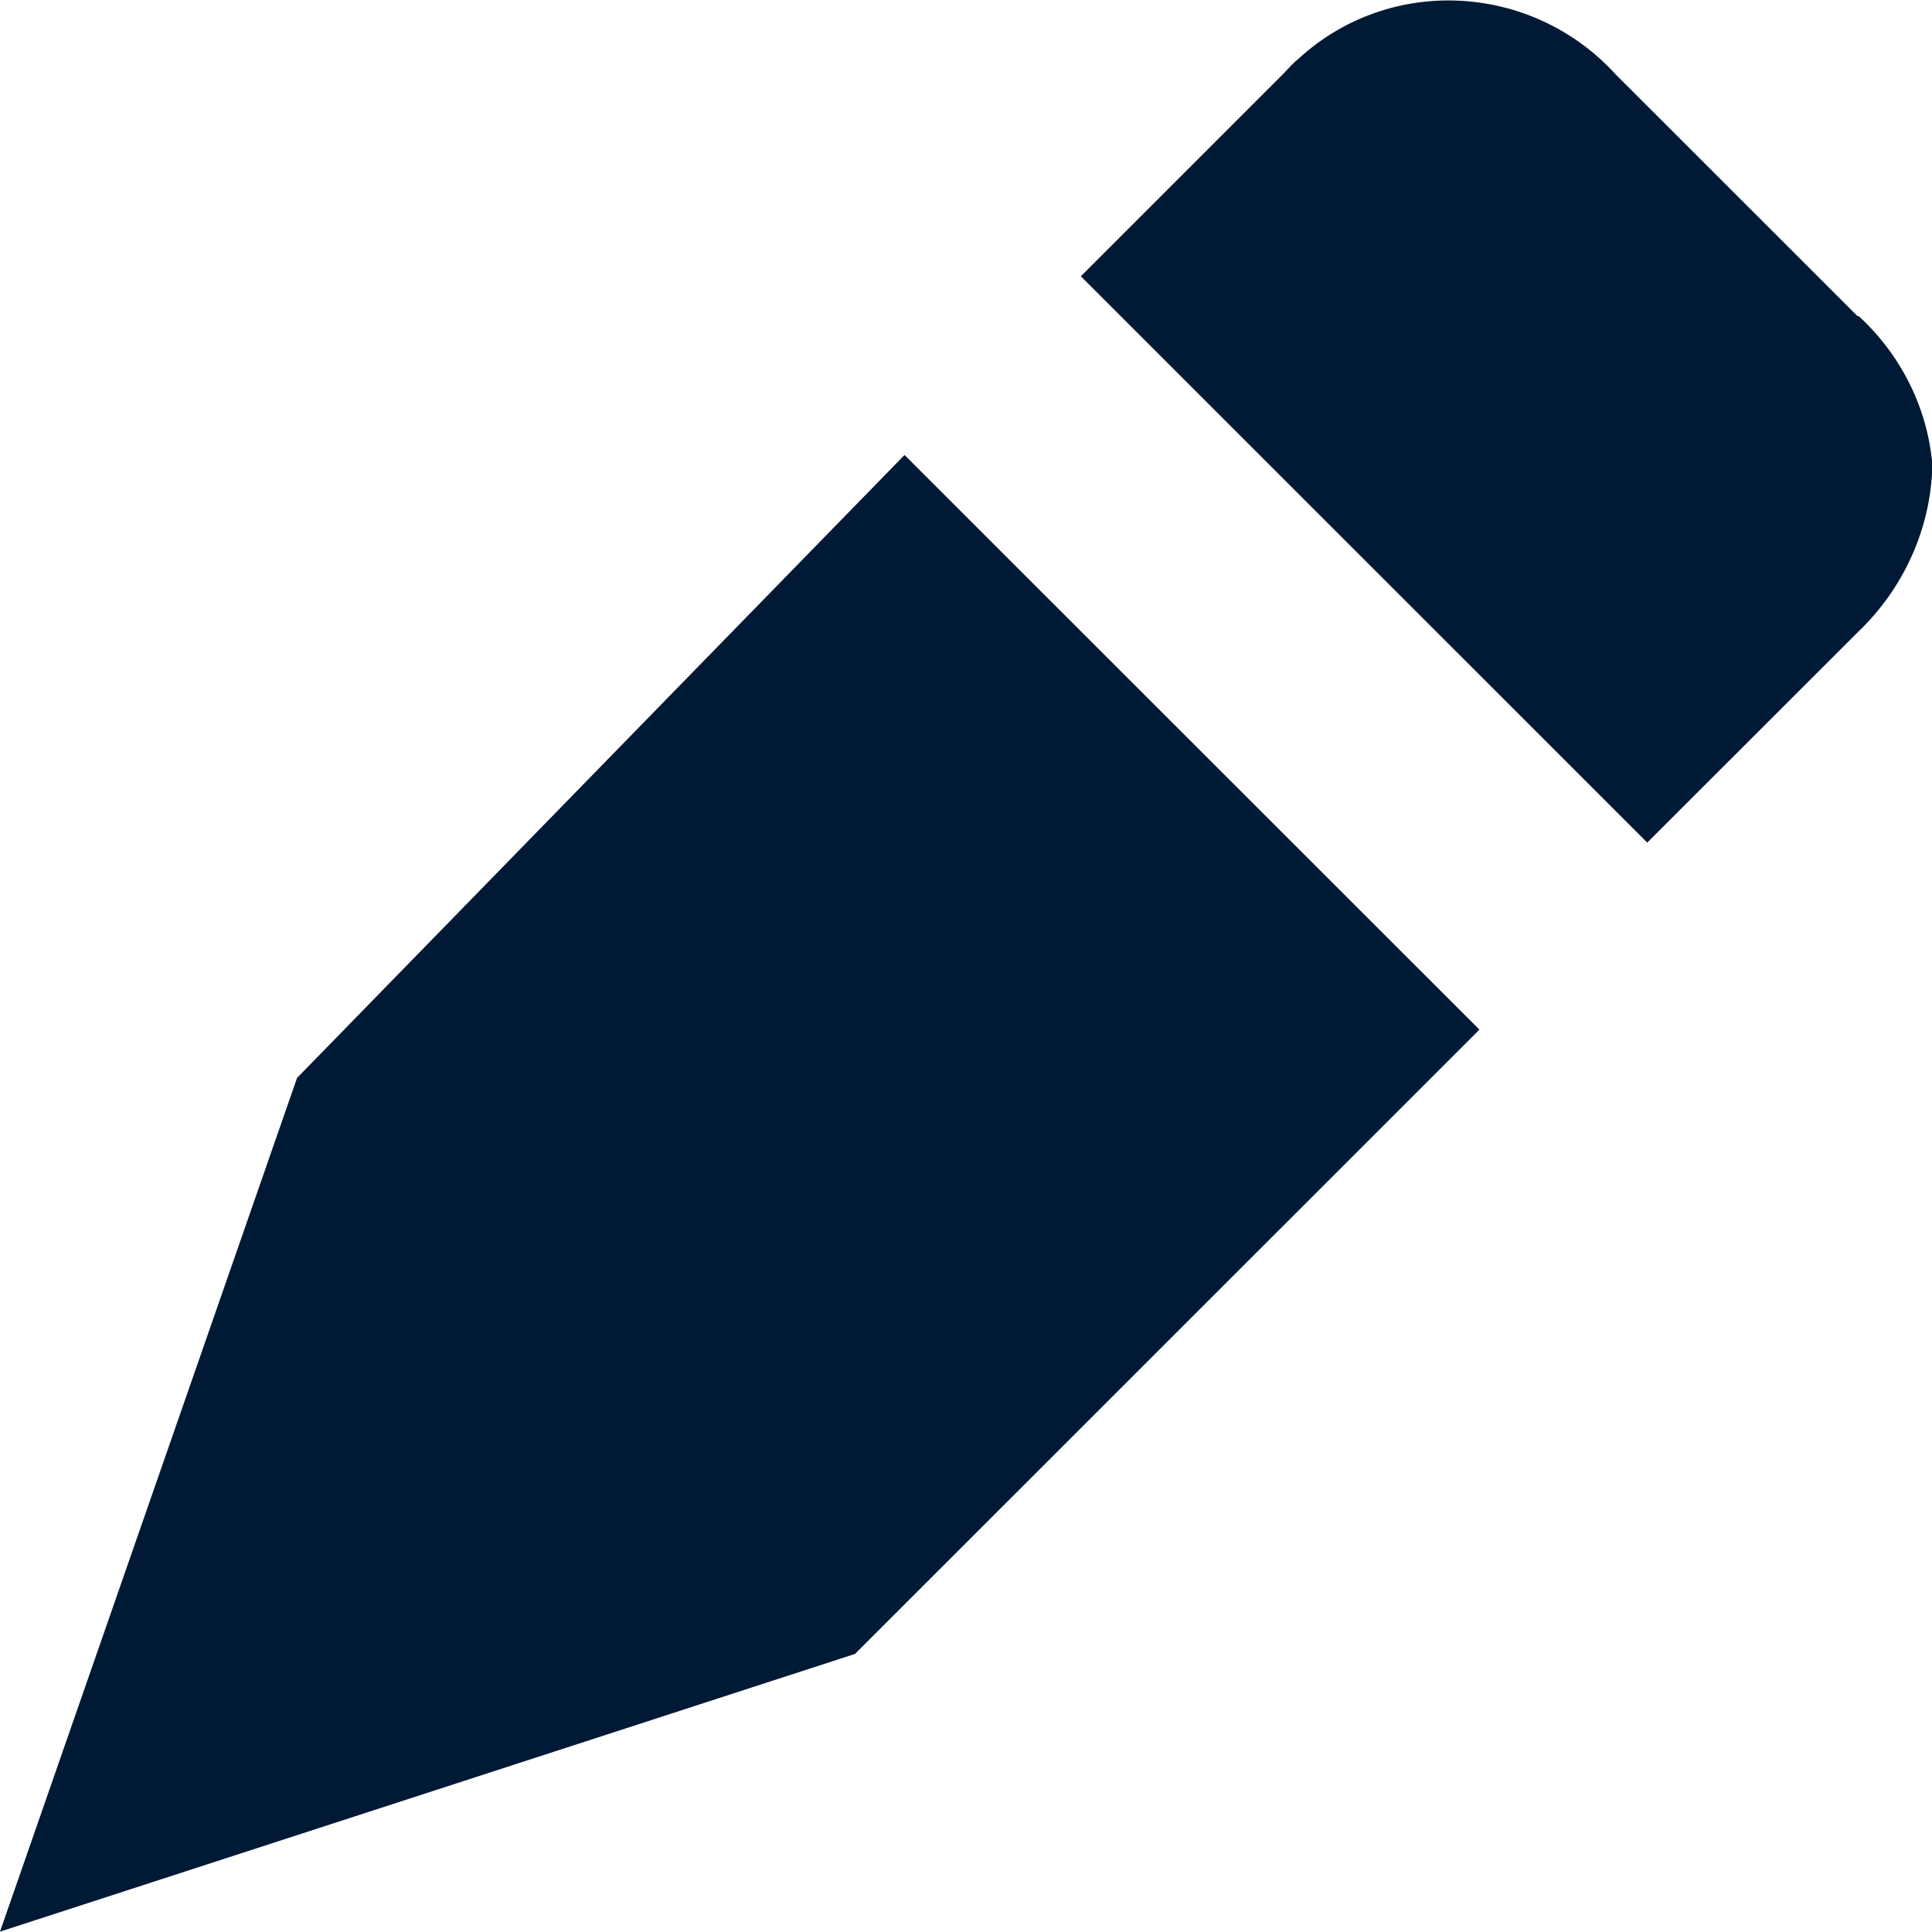
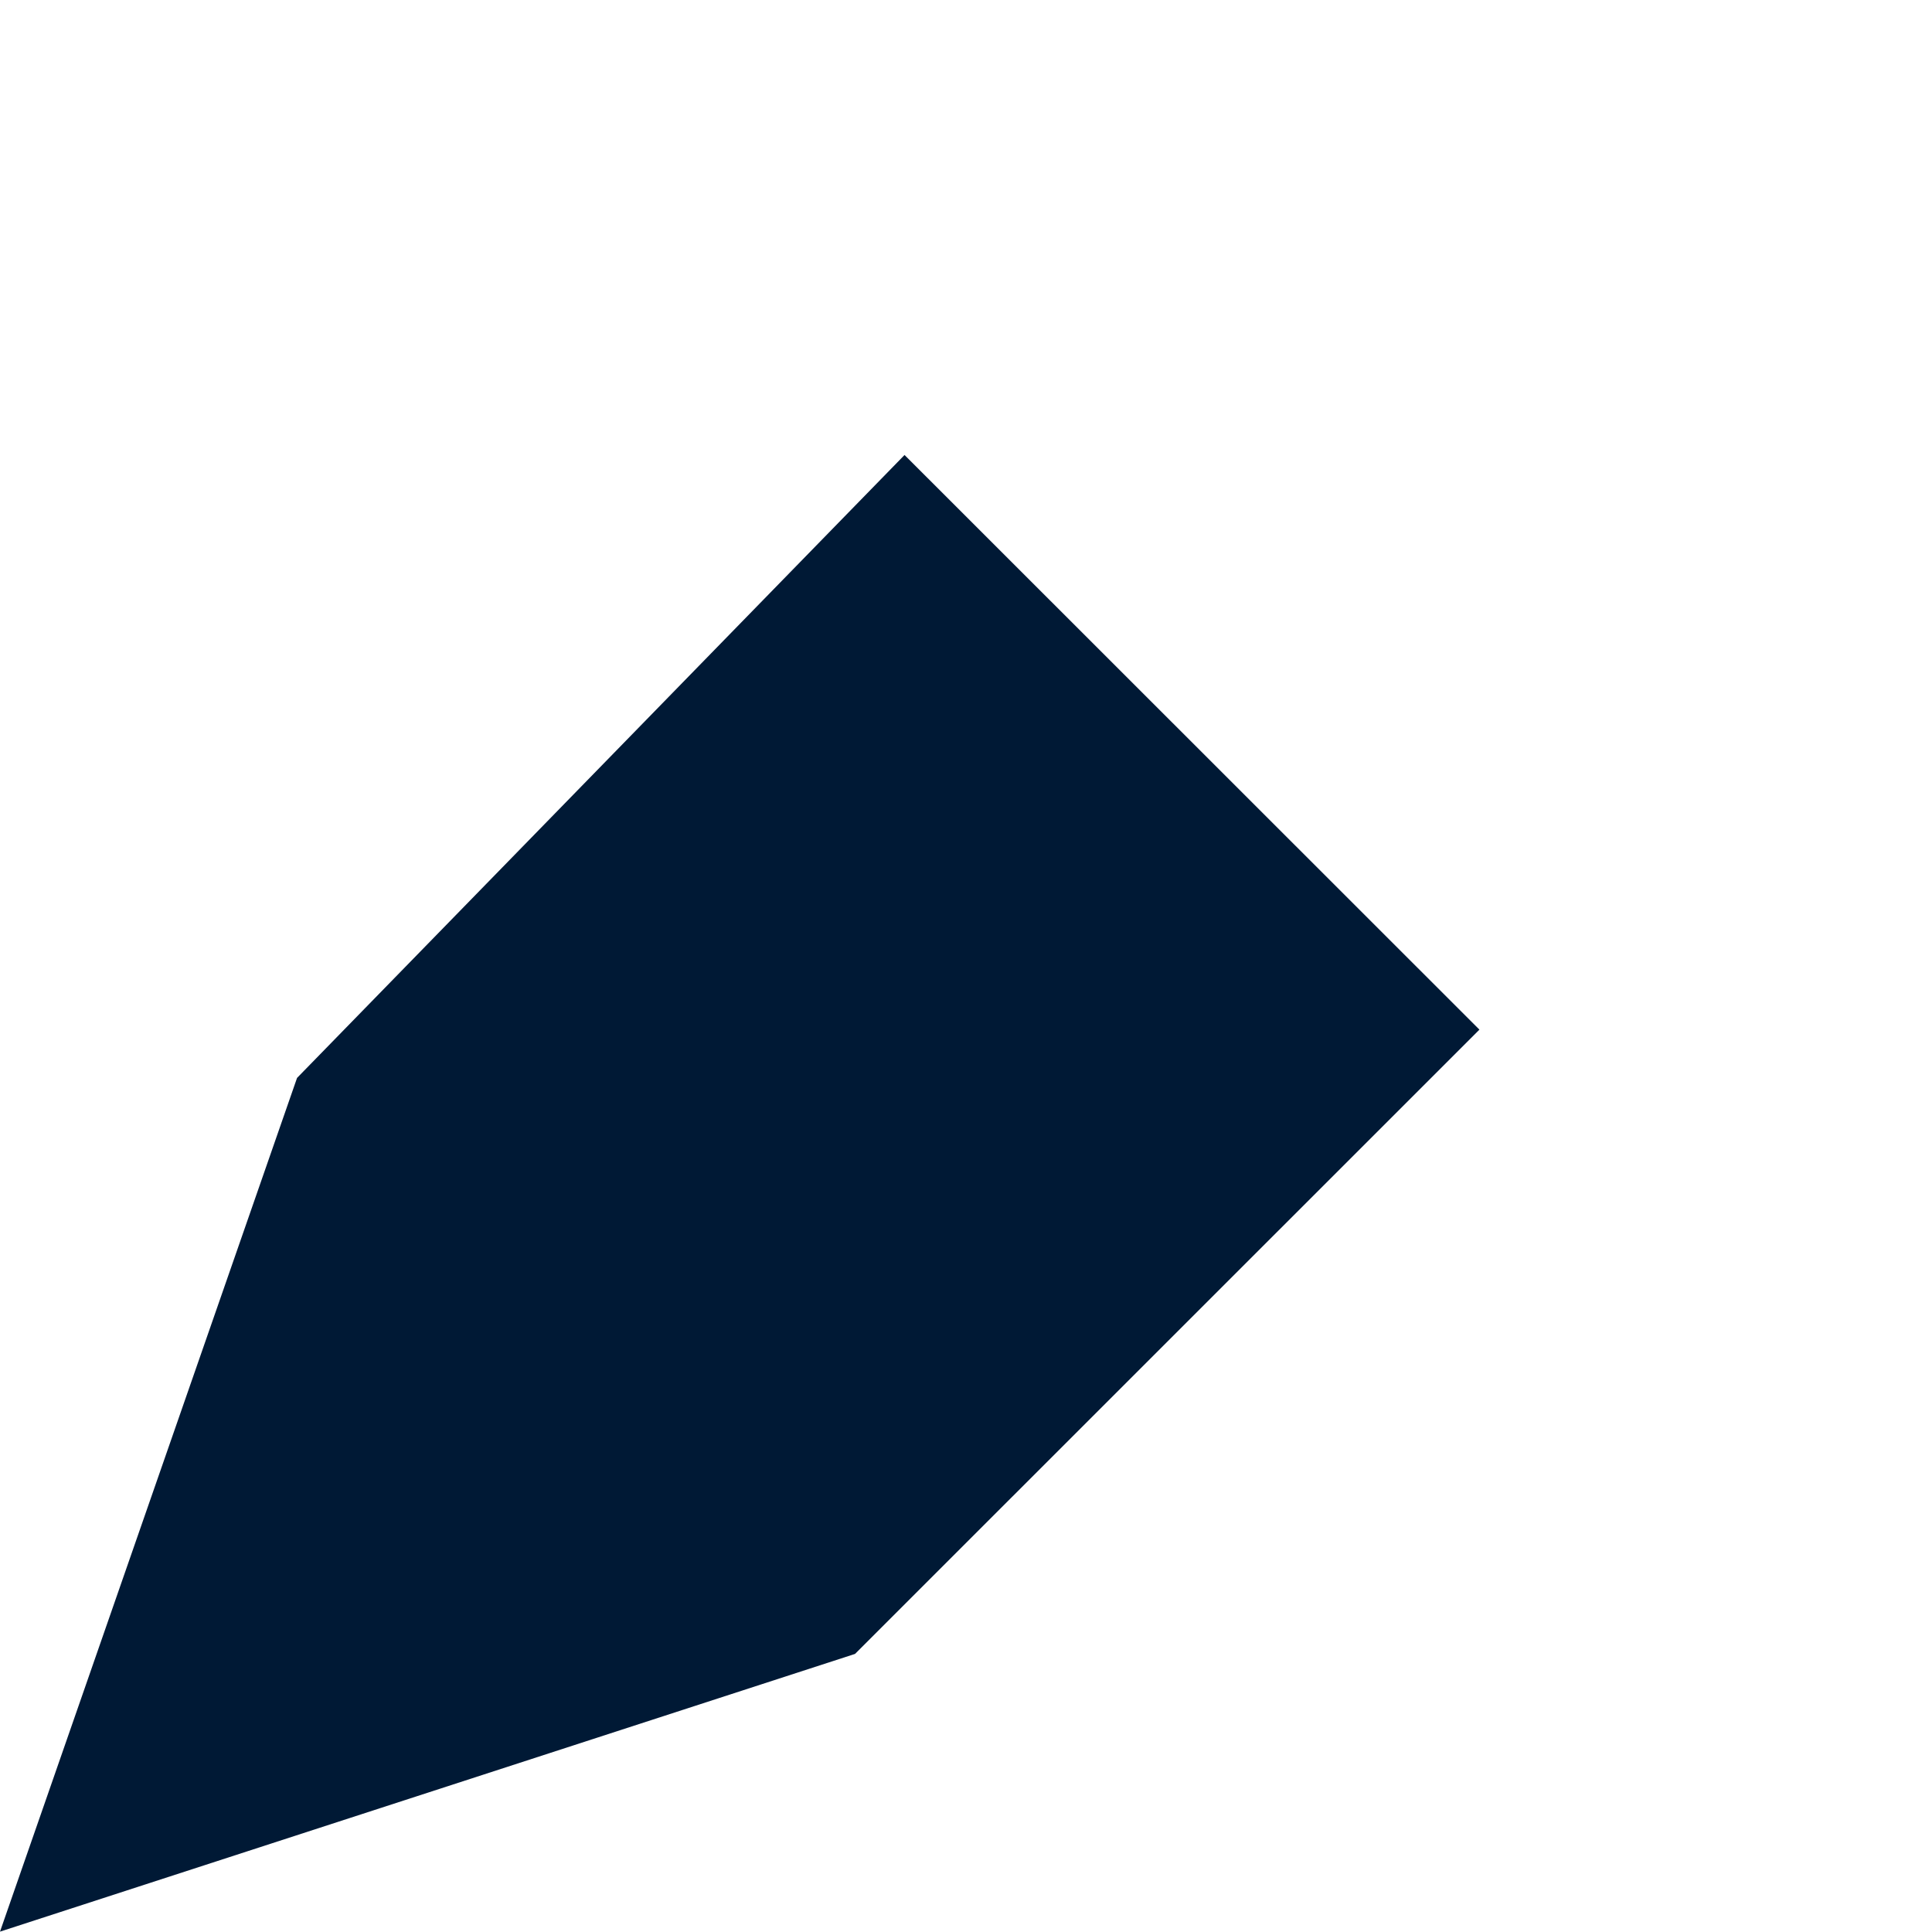
<svg xmlns="http://www.w3.org/2000/svg" width="16" height="16" viewBox="0 0 16 16" fill="none">
-   <path d="M15.383 2.618L13.382 0.618C12.692 -0.141 11.512 -0.211 10.752 0.488C10.701 0.528 10.662 0.578 10.621 0.618L8.951 2.288L13.642 6.978L15.383 5.238C15.762 4.878 15.993 4.378 16.003 3.848C15.963 3.378 15.742 2.938 15.393 2.618H15.383Z" fill="#001935" />
  <path d="M7.491 3.768L2.46 8.927L0 15.997L7.081 13.697L12.252 8.527L7.491 3.768Z" fill="#001935" />
</svg>